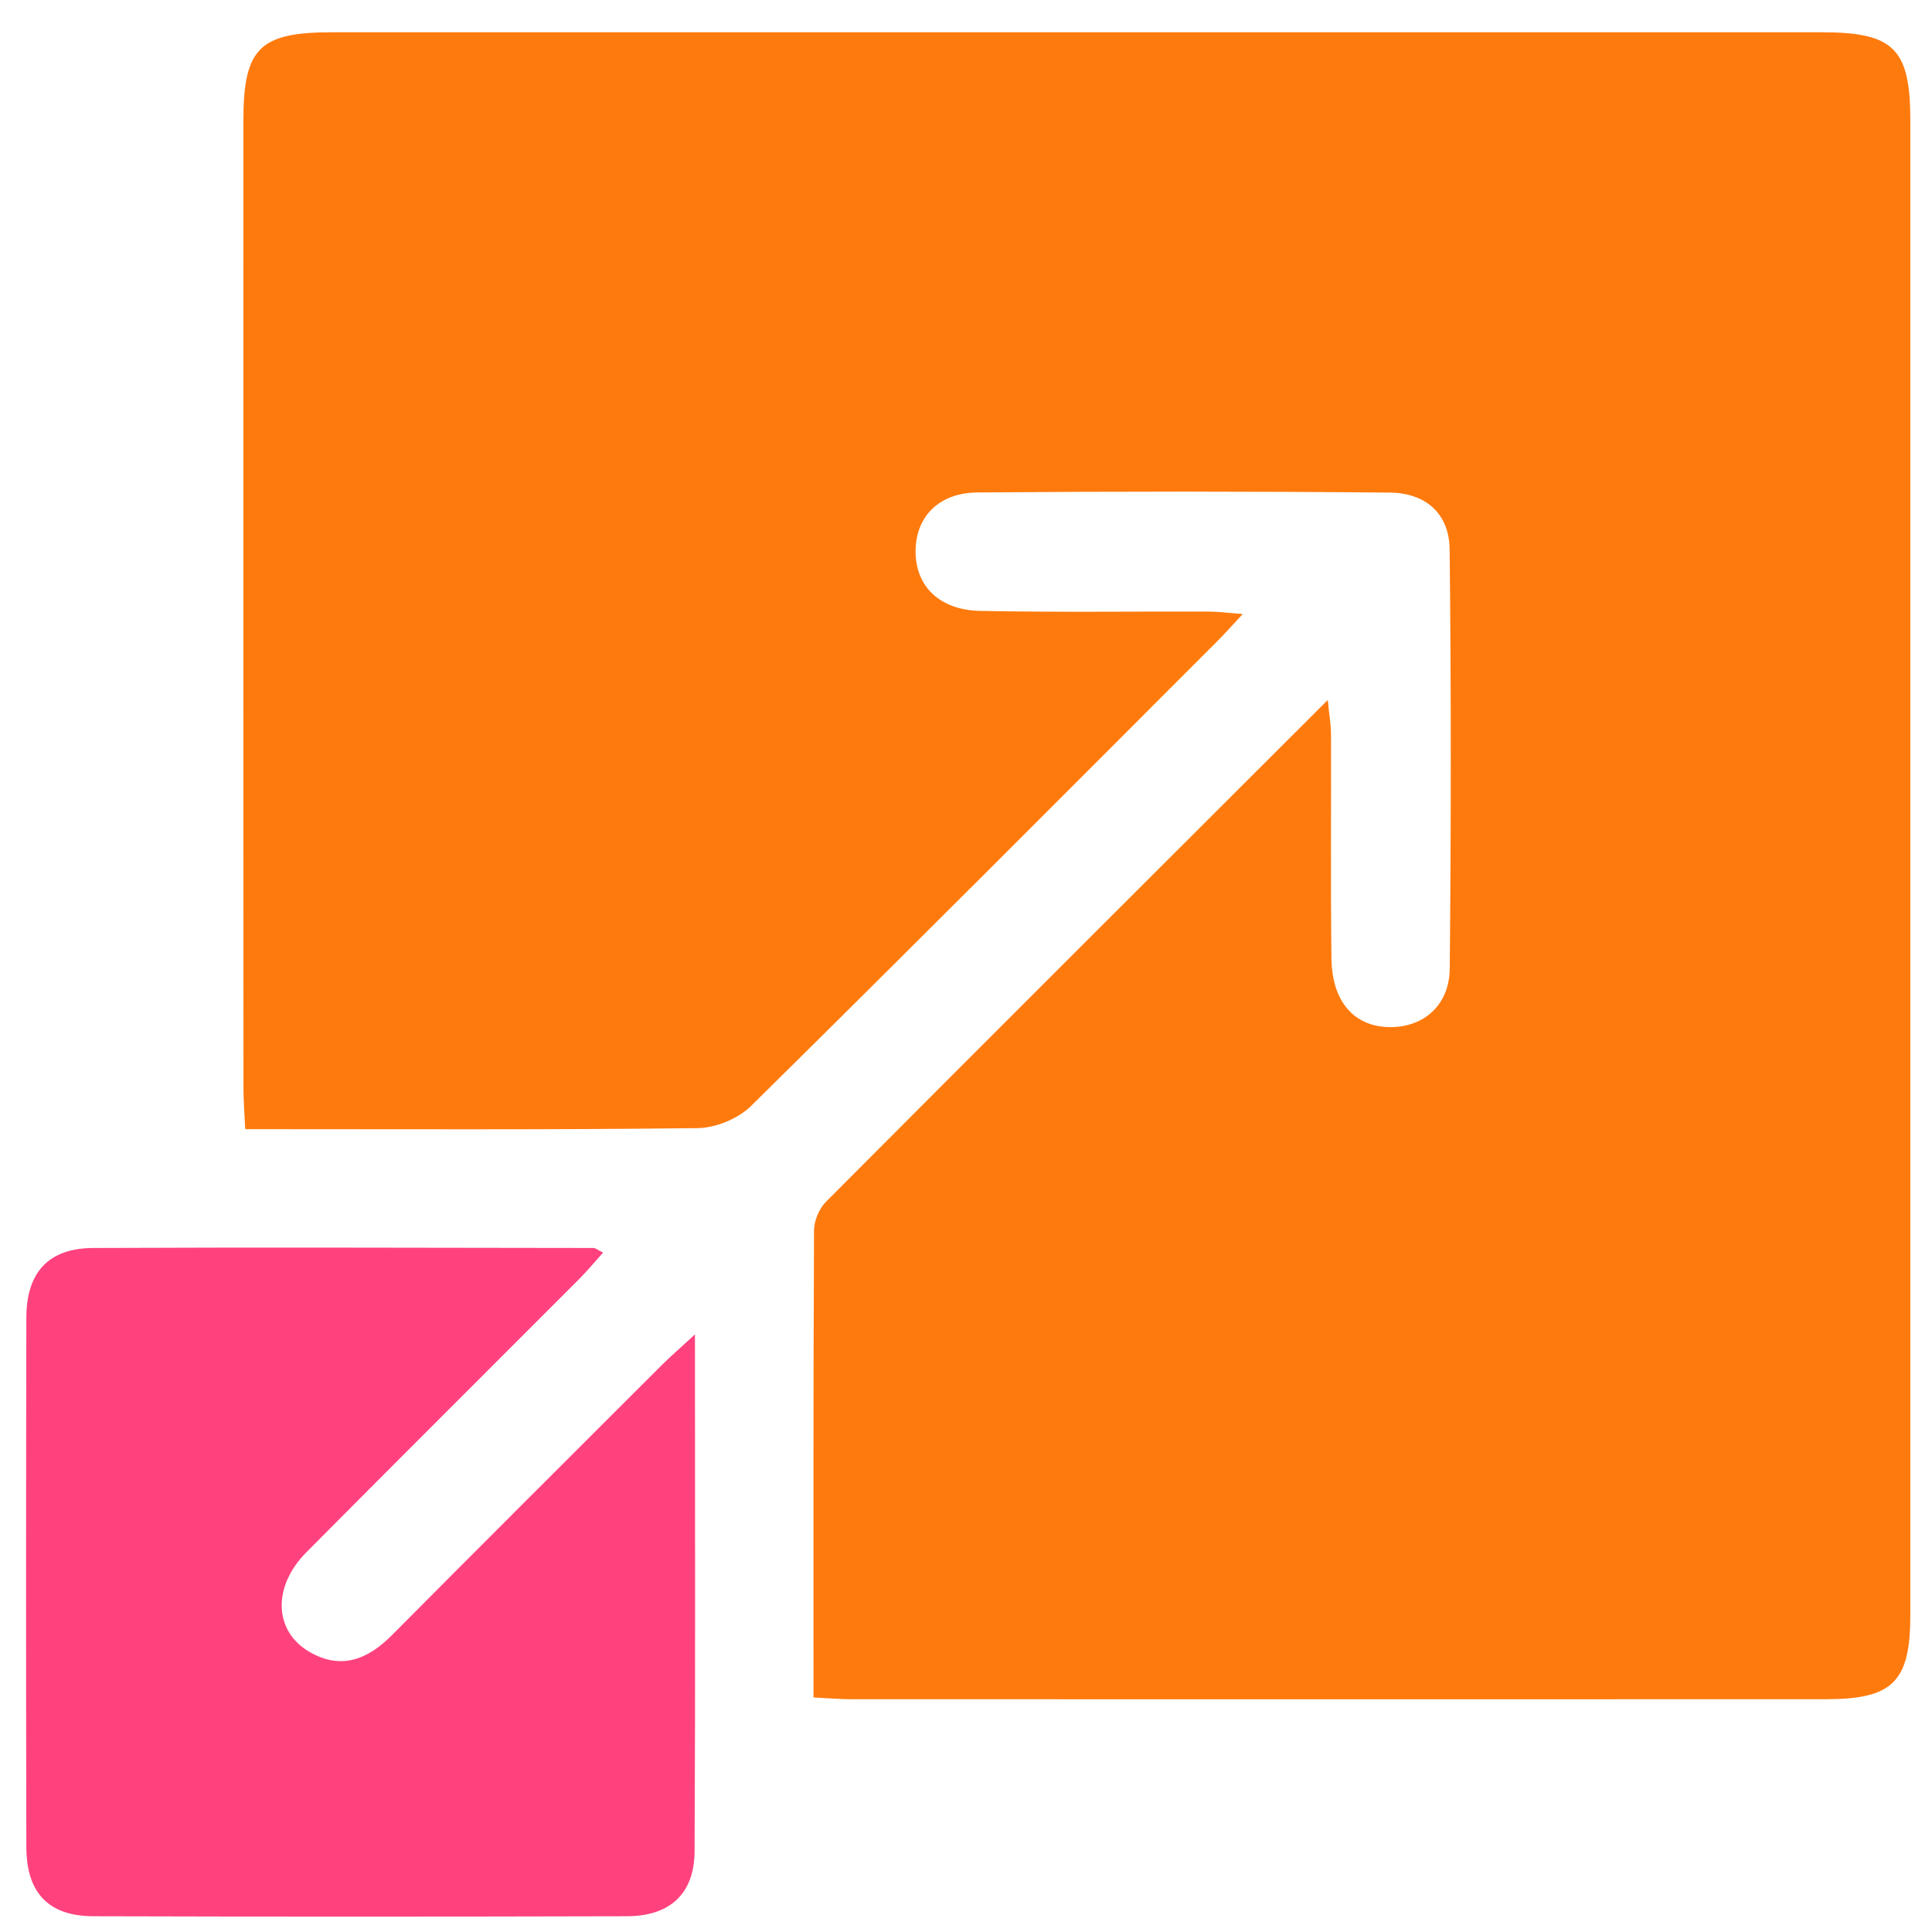
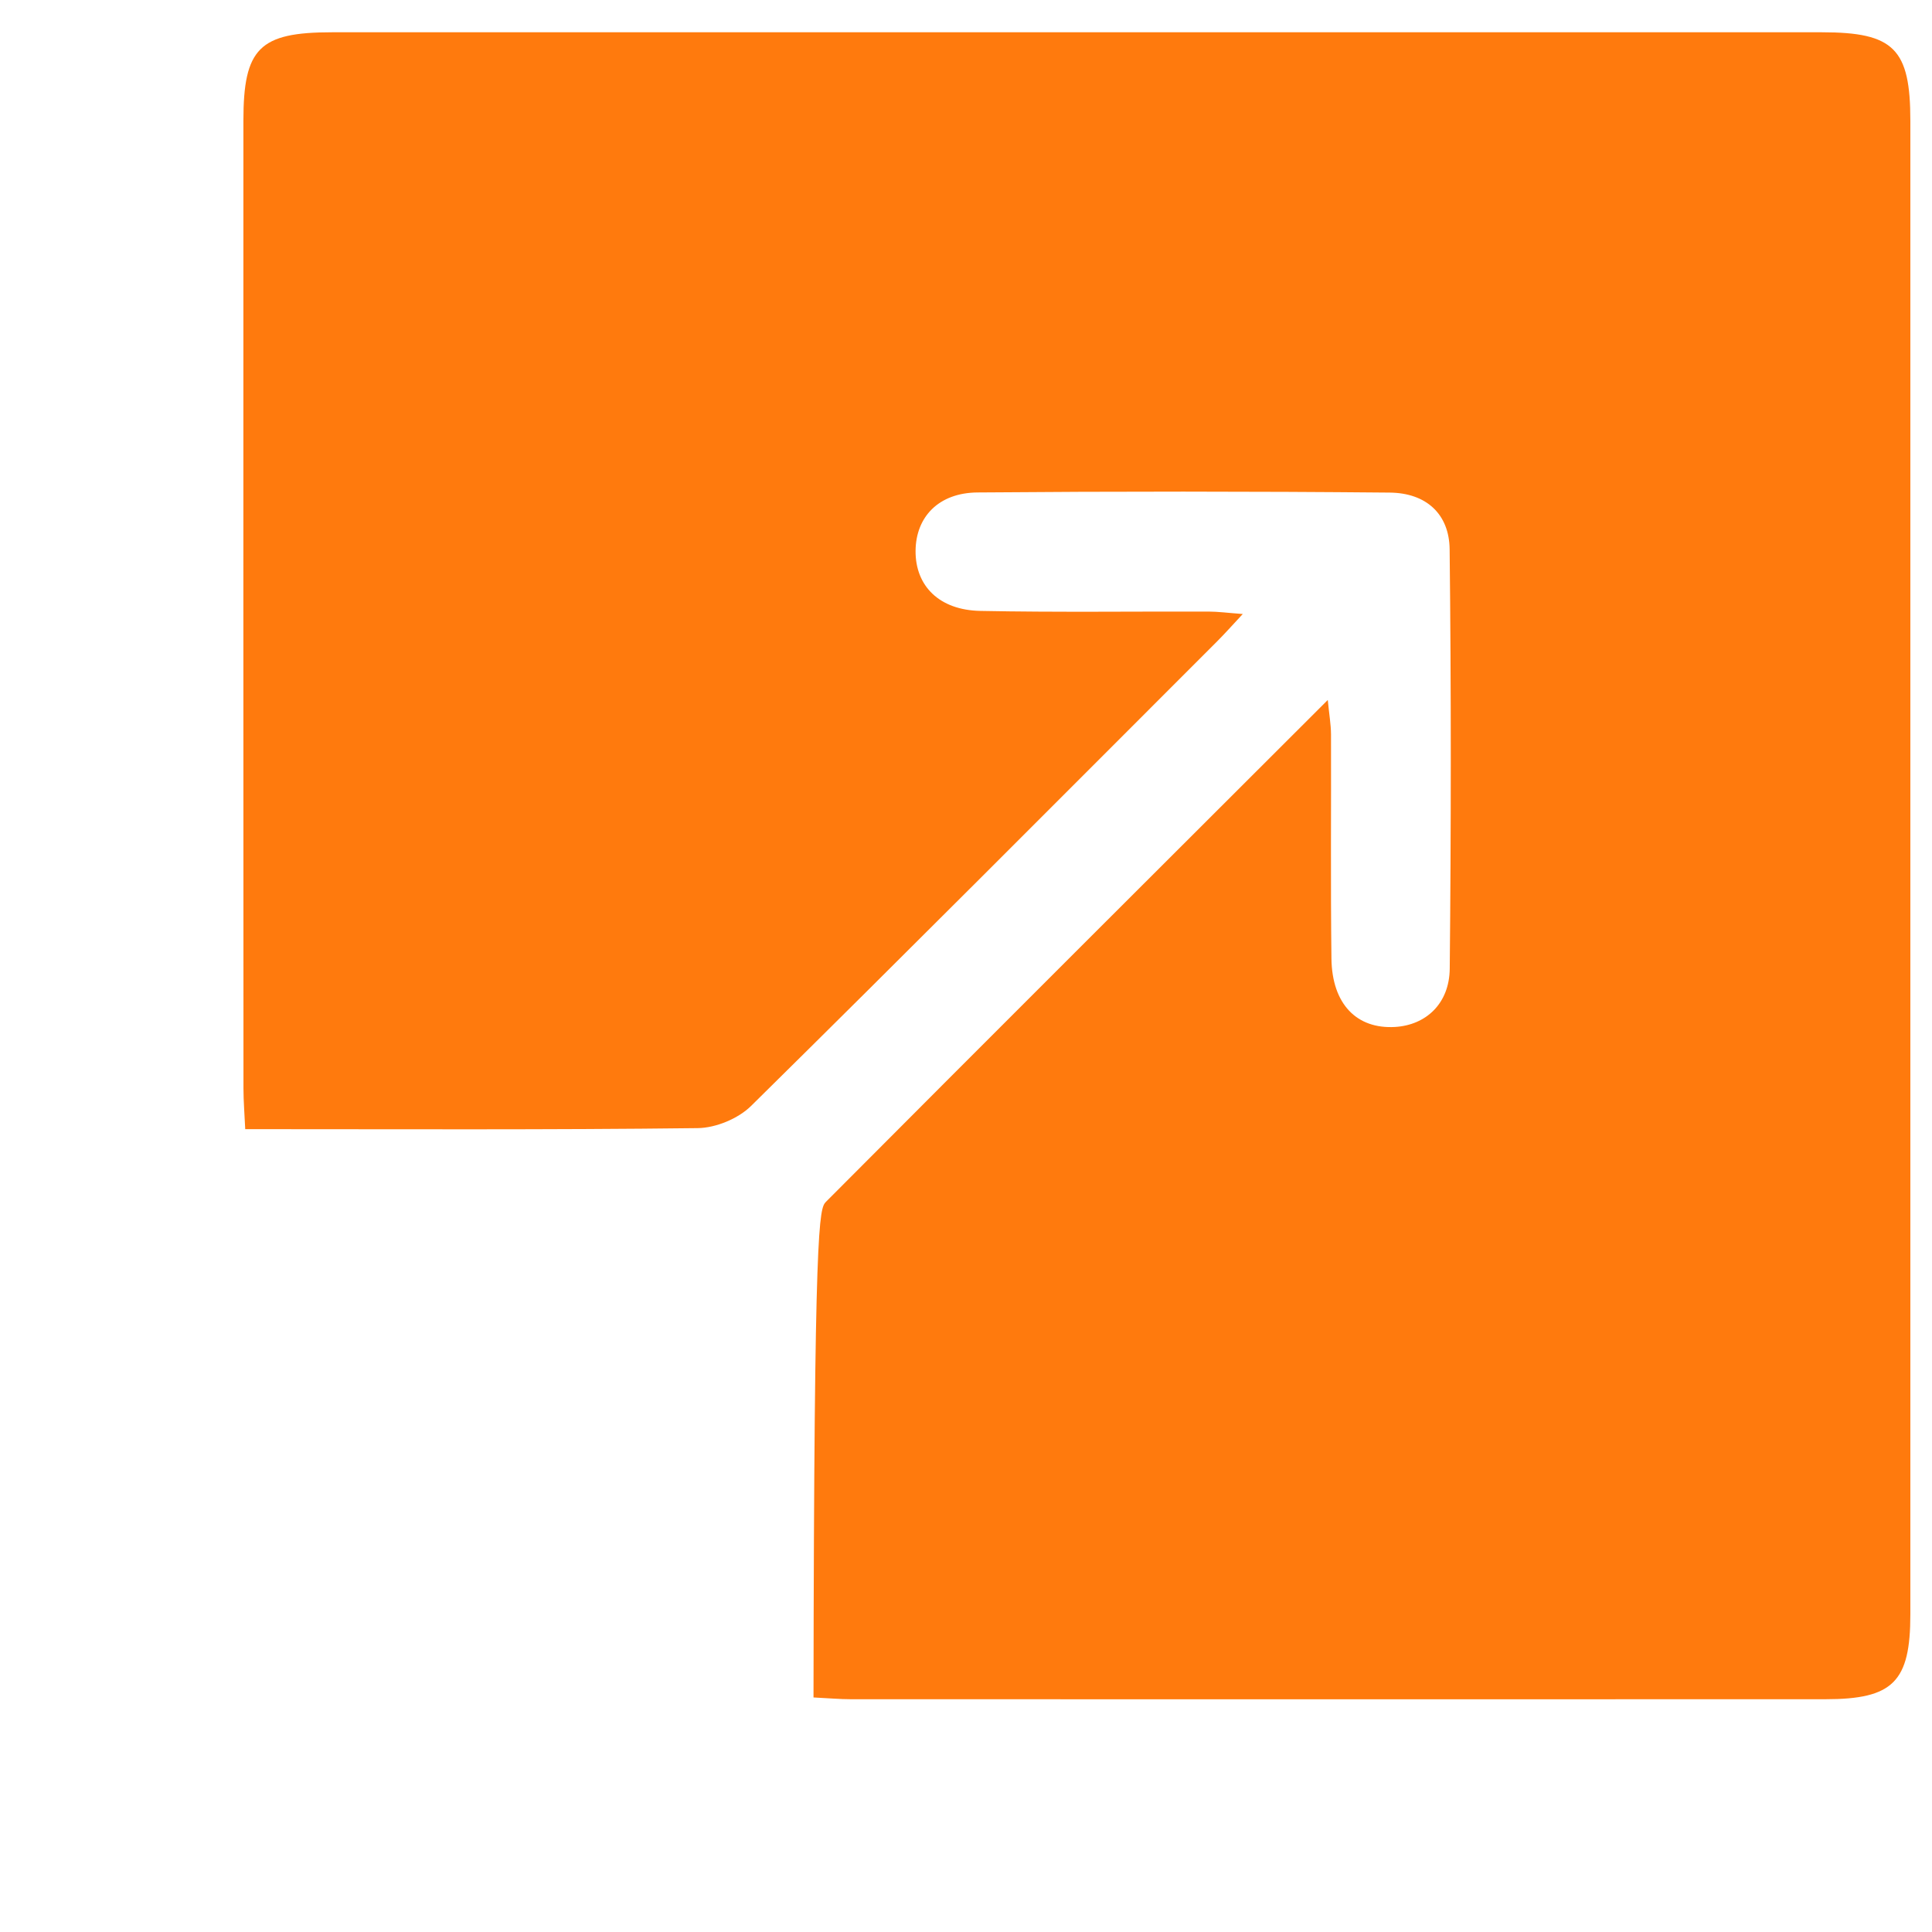
<svg xmlns="http://www.w3.org/2000/svg" width="58" height="58" viewBox="0 0 58 58" fill="none">
-   <path d="M24.422 50.959C24.422 46.206 24.415 41.569 24.438 36.934C24.44 36.645 24.592 36.282 24.798 36.077C29.76 31.095 34.737 26.131 39.861 21.014C39.903 21.453 39.956 21.747 39.958 22.043C39.965 24.288 39.943 26.535 39.971 28.779C39.989 30.143 40.729 30.898 41.882 30.83C42.803 30.774 43.511 30.134 43.522 29.08C43.563 24.884 43.566 20.687 43.519 16.491C43.508 15.431 42.815 14.797 41.717 14.788C37.594 14.75 33.471 14.75 29.349 14.784C28.178 14.792 27.493 15.519 27.486 16.54C27.48 17.594 28.2 18.318 29.435 18.34C31.717 18.385 33.999 18.354 36.282 18.36C36.562 18.36 36.841 18.398 37.309 18.433C36.978 18.789 36.77 19.023 36.549 19.244C31.89 23.904 27.241 28.574 22.549 33.2C22.162 33.583 21.488 33.861 20.945 33.867C16.457 33.921 11.968 33.898 7.362 33.898C7.342 33.452 7.309 33.063 7.309 32.672C7.307 22.991 7.304 13.308 7.307 3.627C7.307 1.446 7.788 0.969 9.967 0.969C24.875 0.969 39.786 0.969 54.694 0.969C56.857 0.969 57.35 1.464 57.35 3.627C57.35 18.573 57.35 33.519 57.35 48.464C57.35 50.488 56.835 51.012 54.8 51.012C45.044 51.016 35.29 51.014 25.533 51.012C25.209 51.012 24.884 50.981 24.422 50.959Z" fill="#FF7A0D" />
-   <path d="M20.863 40.06C20.863 45.425 20.878 50.502 20.852 55.576C20.845 56.853 20.114 57.525 18.815 57.527C13.479 57.541 8.144 57.543 2.806 57.527C1.461 57.523 0.796 56.831 0.791 55.455C0.778 50.155 0.78 44.857 0.791 39.557C0.794 38.191 1.461 37.471 2.802 37.465C7.806 37.442 12.812 37.46 17.816 37.465C17.876 37.465 17.938 37.522 18.106 37.604C17.852 37.884 17.631 38.152 17.388 38.397C14.659 41.132 11.92 43.856 9.198 46.6C8.17 47.636 8.217 48.973 9.299 49.596C10.245 50.139 11.04 49.819 11.767 49.088C14.463 46.372 17.176 43.67 19.882 40.966C20.134 40.717 20.403 40.485 20.863 40.06Z" fill="#FF427E" />
+   <path d="M24.422 50.959C24.44 36.645 24.592 36.282 24.798 36.077C29.76 31.095 34.737 26.131 39.861 21.014C39.903 21.453 39.956 21.747 39.958 22.043C39.965 24.288 39.943 26.535 39.971 28.779C39.989 30.143 40.729 30.898 41.882 30.83C42.803 30.774 43.511 30.134 43.522 29.08C43.563 24.884 43.566 20.687 43.519 16.491C43.508 15.431 42.815 14.797 41.717 14.788C37.594 14.75 33.471 14.75 29.349 14.784C28.178 14.792 27.493 15.519 27.486 16.54C27.48 17.594 28.2 18.318 29.435 18.34C31.717 18.385 33.999 18.354 36.282 18.36C36.562 18.36 36.841 18.398 37.309 18.433C36.978 18.789 36.77 19.023 36.549 19.244C31.89 23.904 27.241 28.574 22.549 33.2C22.162 33.583 21.488 33.861 20.945 33.867C16.457 33.921 11.968 33.898 7.362 33.898C7.342 33.452 7.309 33.063 7.309 32.672C7.307 22.991 7.304 13.308 7.307 3.627C7.307 1.446 7.788 0.969 9.967 0.969C24.875 0.969 39.786 0.969 54.694 0.969C56.857 0.969 57.35 1.464 57.35 3.627C57.35 18.573 57.35 33.519 57.35 48.464C57.35 50.488 56.835 51.012 54.8 51.012C45.044 51.016 35.29 51.014 25.533 51.012C25.209 51.012 24.884 50.981 24.422 50.959Z" fill="#FF7A0D" />
</svg>